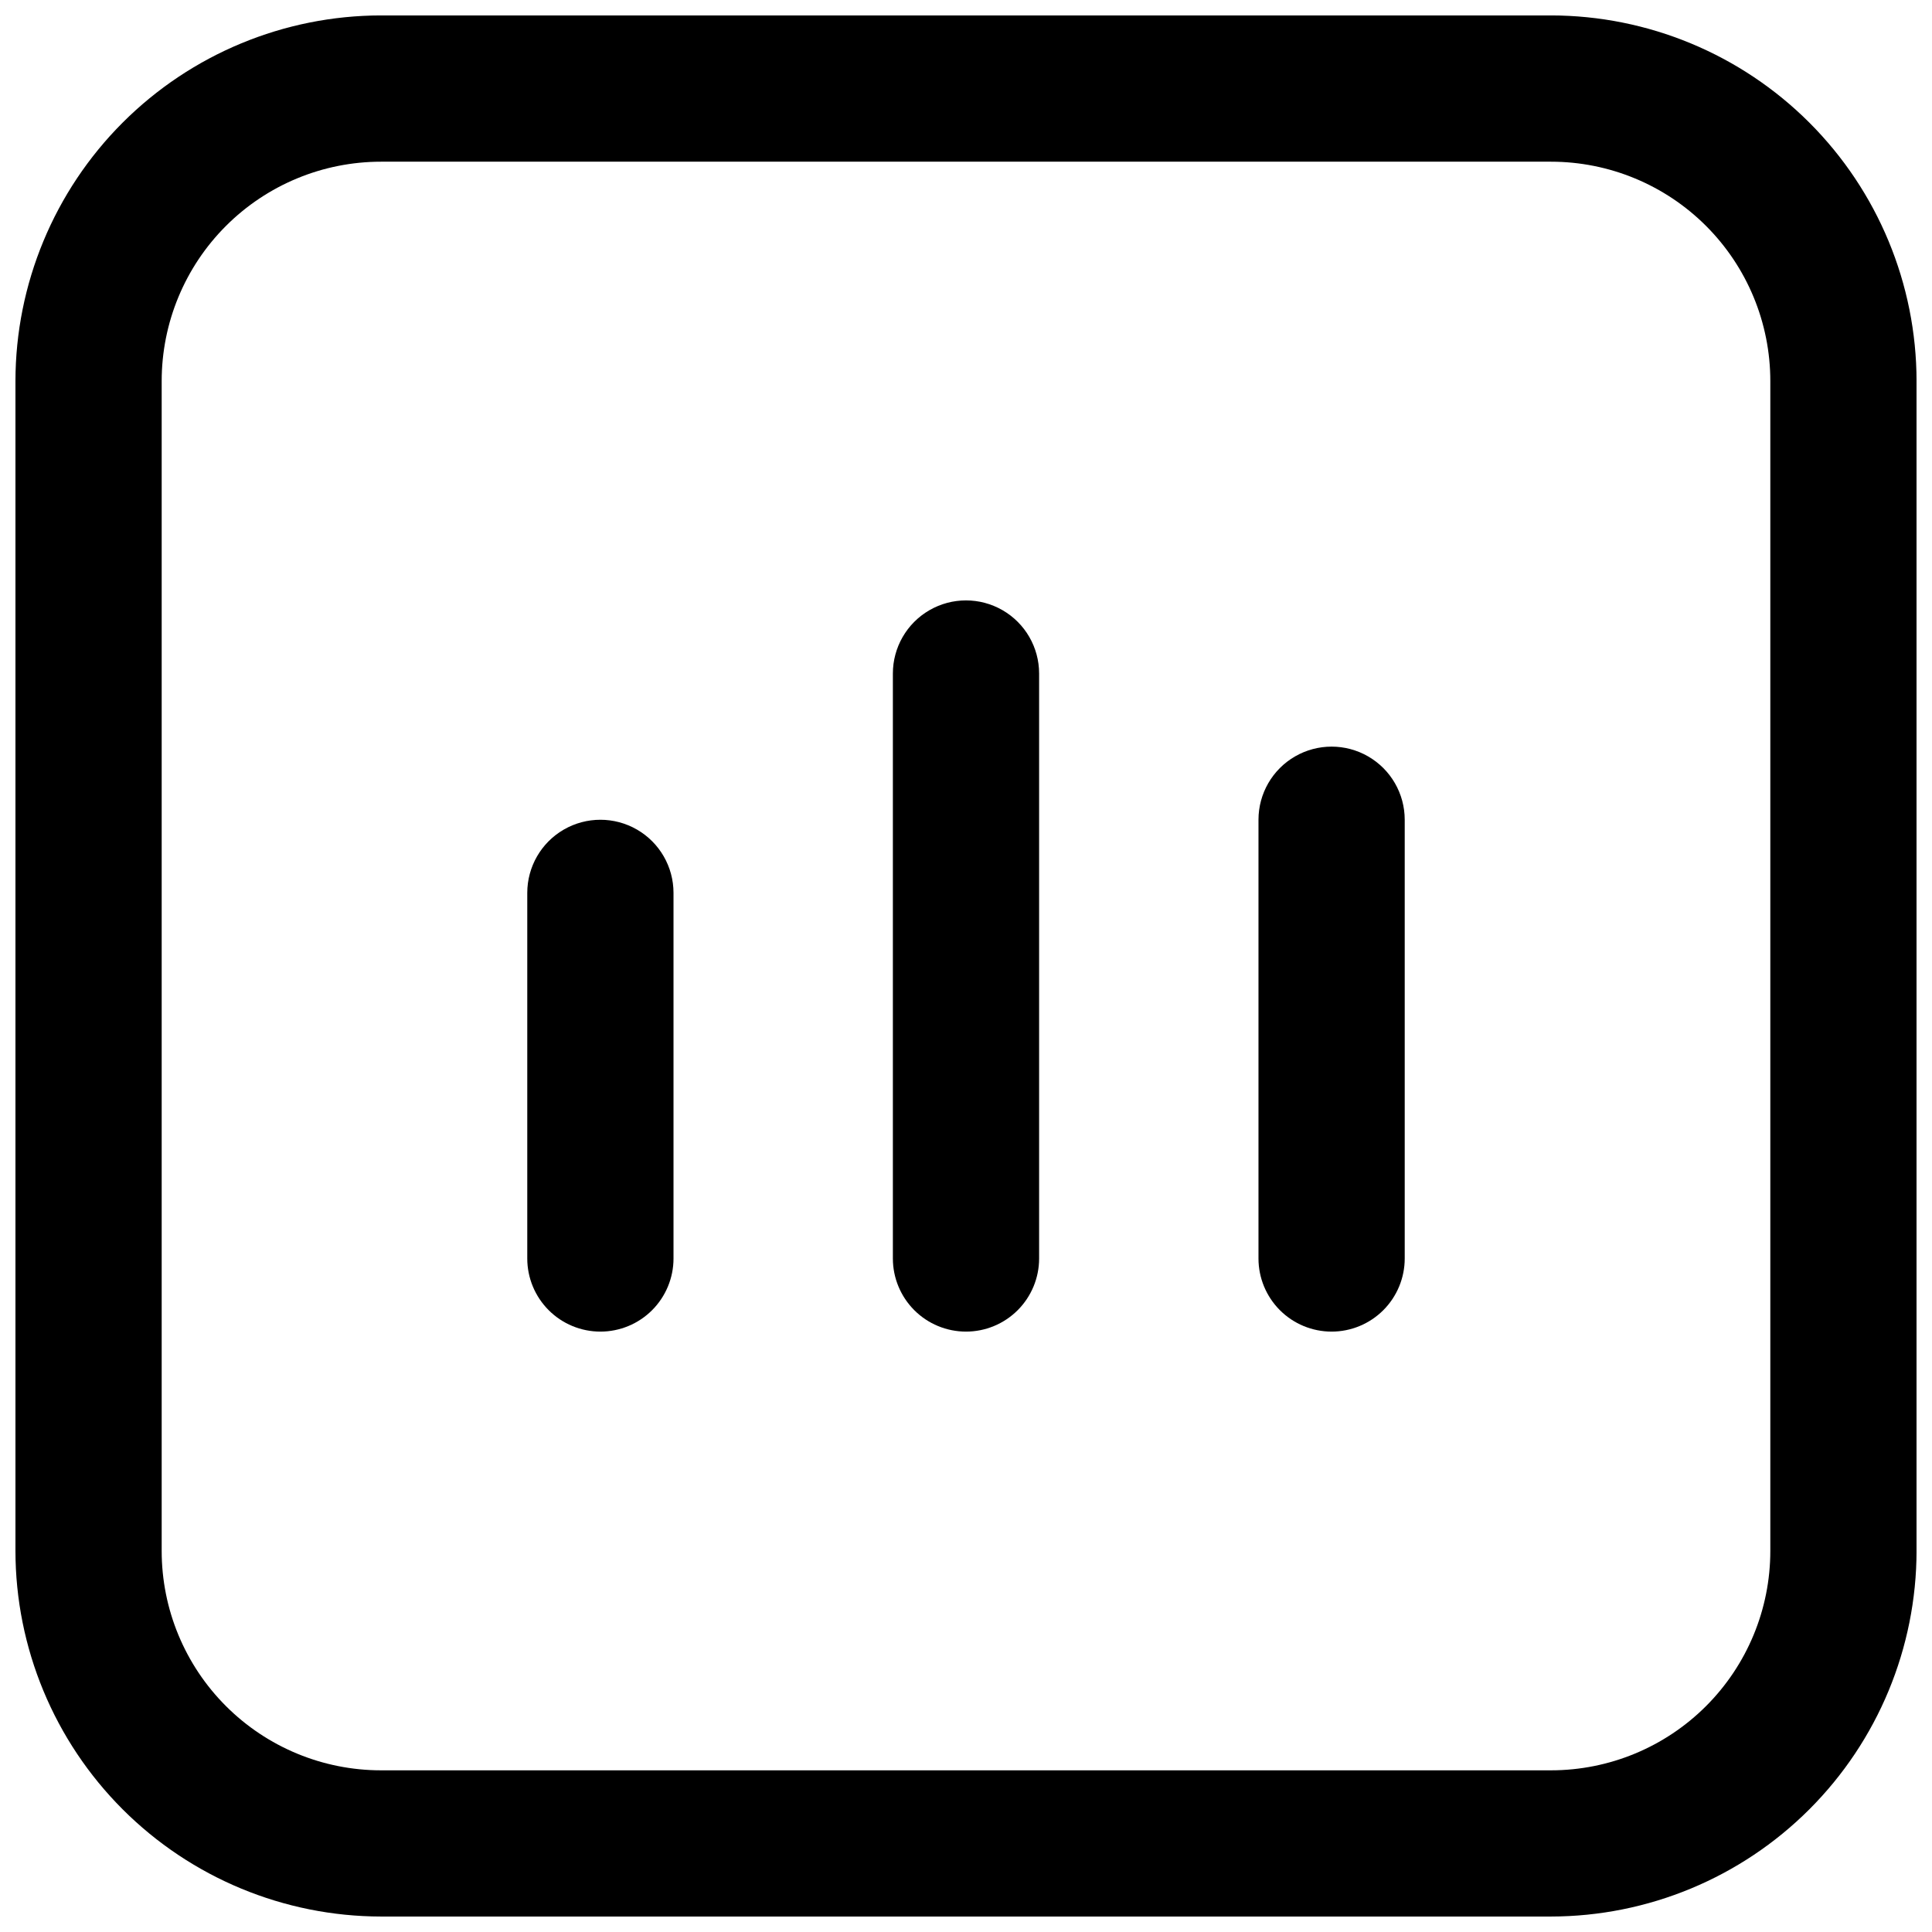
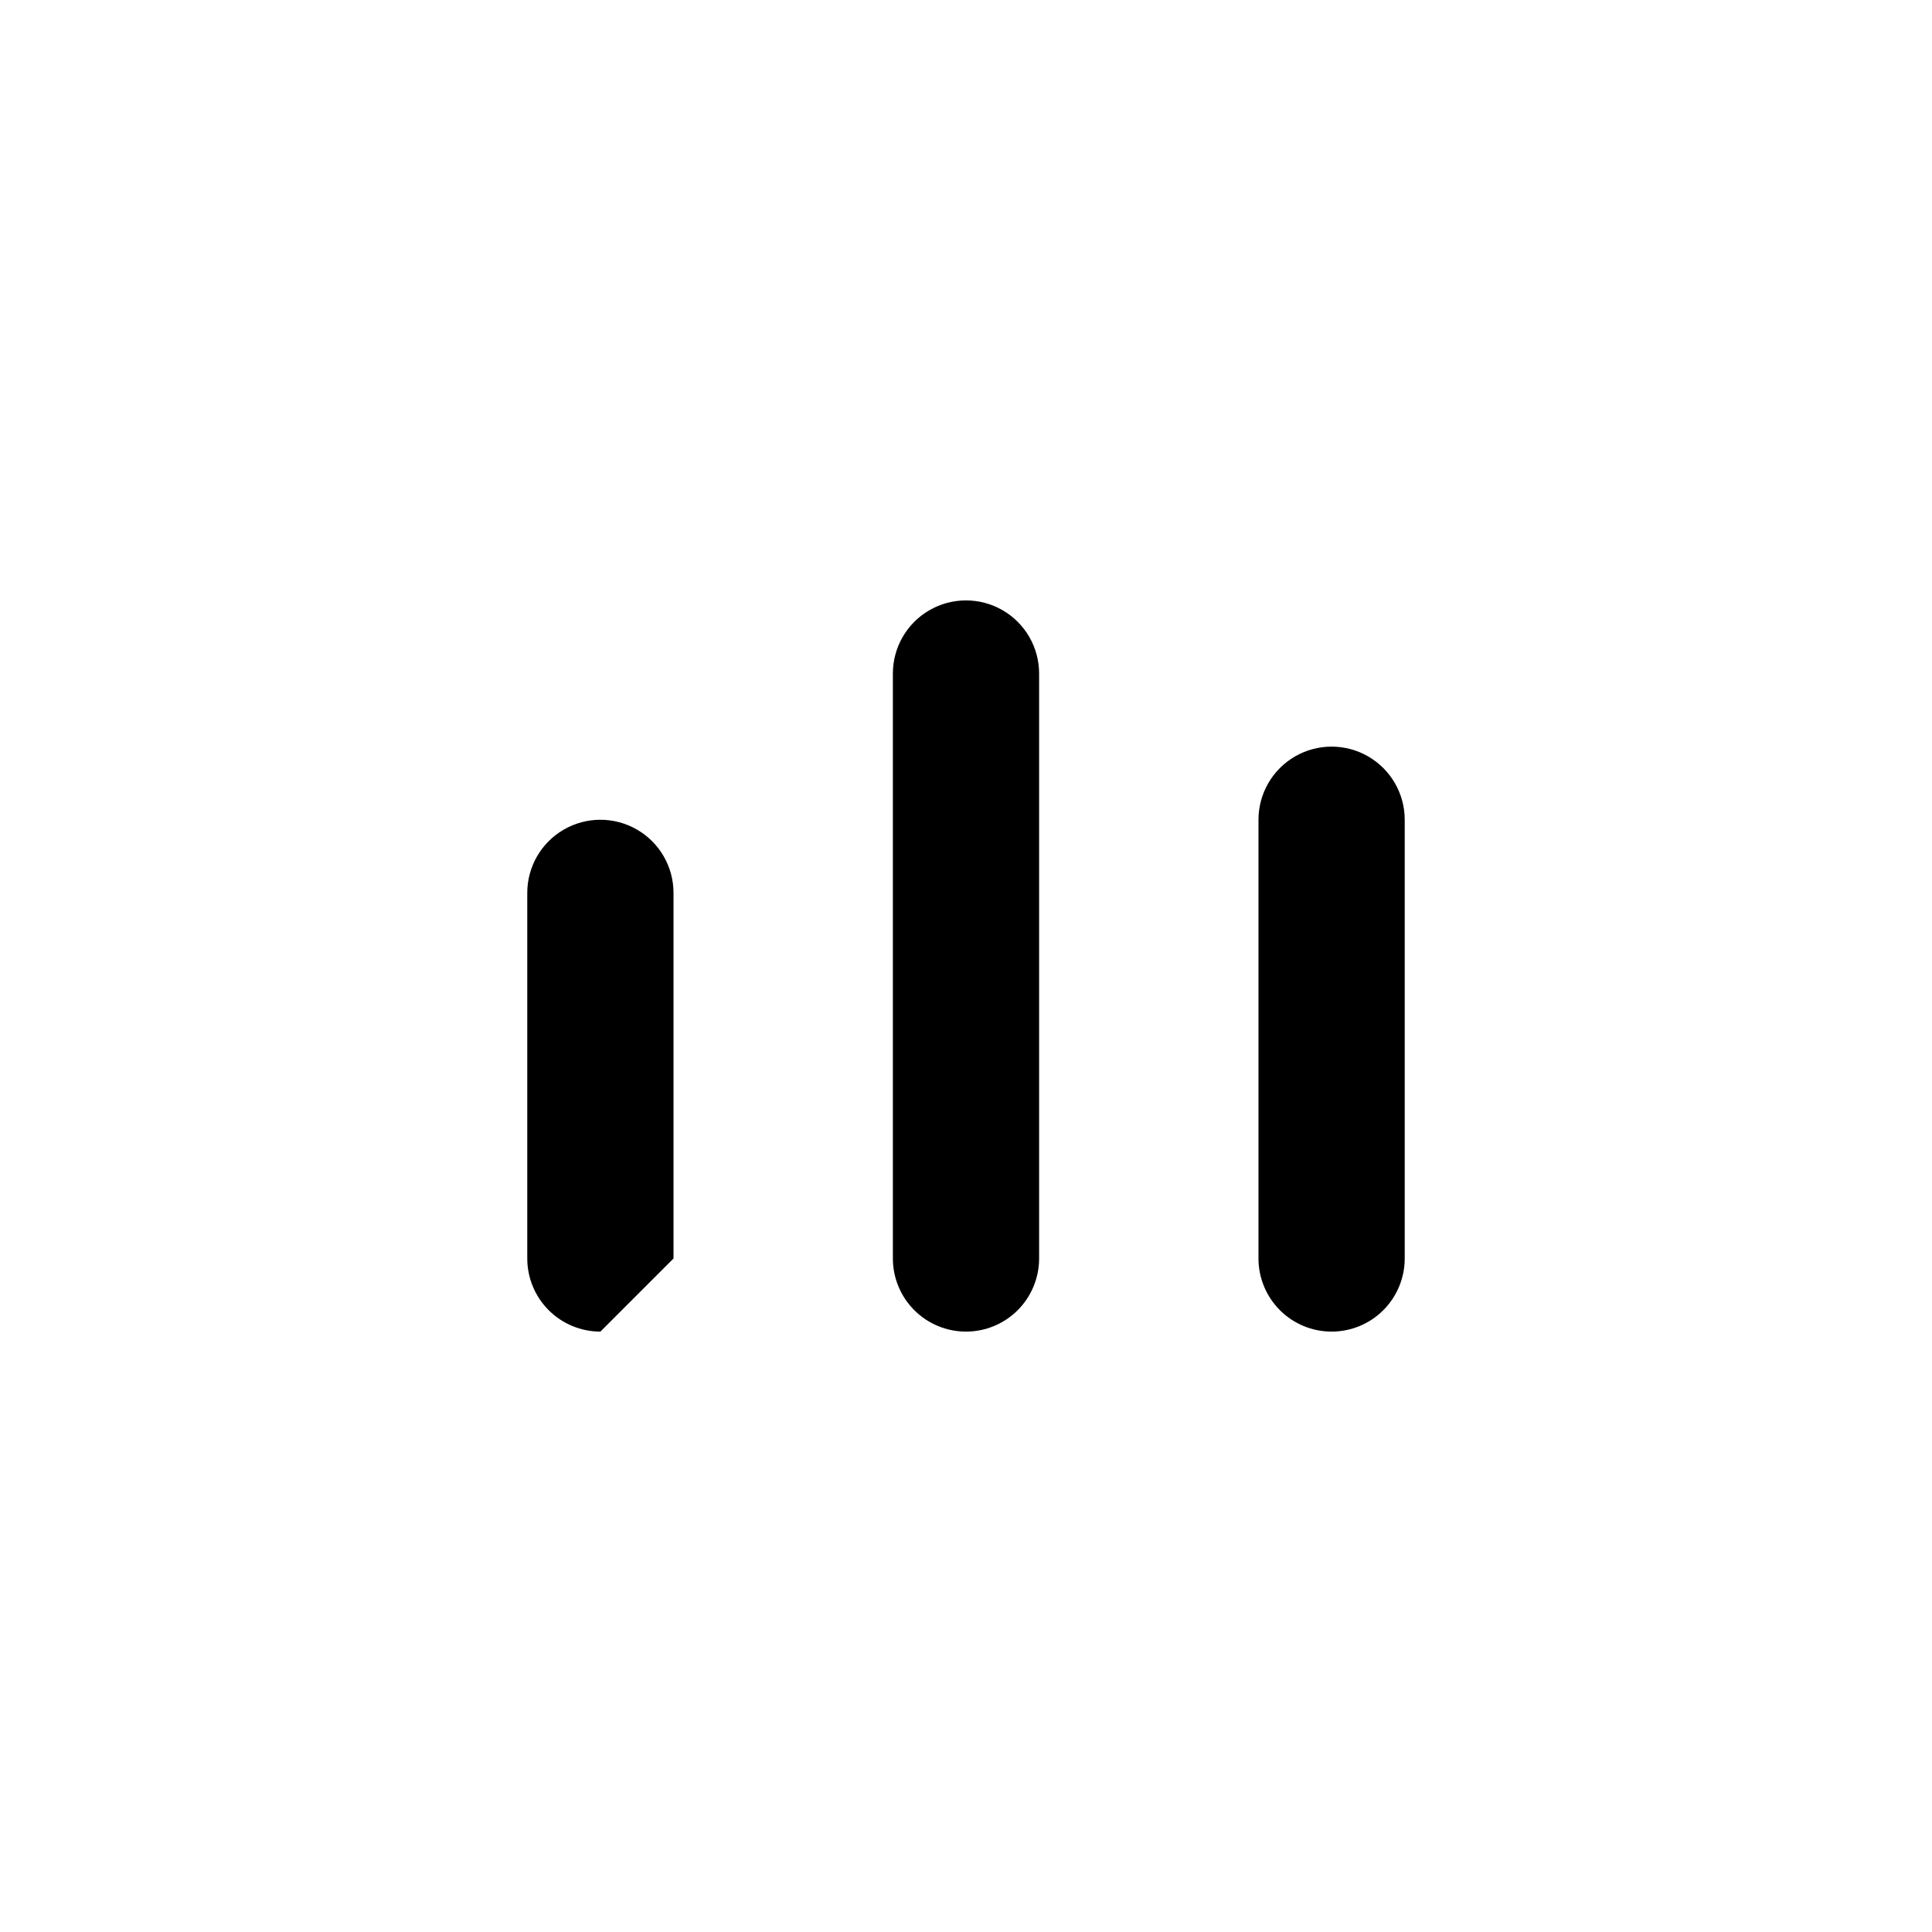
<svg xmlns="http://www.w3.org/2000/svg" width="800px" height="800px" version="1.1" viewBox="144 144 512 512">
  <defs>
    <clipPath id="a">
-       <path d="m148.09 148.09h503.81v503.81h-503.81z" />
-     </clipPath>
+       </clipPath>
  </defs>
  <g clip-path="url(#a)">
-     <path d="m555.02 651.9h-310.04c-25.688-0.031-50.312-10.246-68.477-28.41-18.16-18.164-28.379-42.789-28.41-68.477v-310.04c0.031-25.688 10.25-50.312 28.41-68.477 18.164-18.16 42.789-28.379 68.477-28.41h310.04c25.688 0.031 50.312 10.25 68.477 28.41 18.164 18.164 28.379 42.789 28.41 68.477v310.04c-0.031 25.688-10.246 50.312-28.41 68.477-18.164 18.164-42.789 28.379-68.477 28.41zm-310.04-465.05c-15.418 0-30.203 6.125-41.105 17.027s-17.027 25.688-17.027 41.105v310.04c0 15.418 6.125 30.203 17.027 41.105s25.688 17.027 41.105 17.027h310.04c15.418 0 30.203-6.125 41.105-17.027s17.027-25.688 17.027-41.105v-310.04c0-15.418-6.125-30.203-17.027-41.105s-25.688-17.027-41.105-17.027z" />
-   </g>
+     </g>
  <path d="m400 496.89c-5.141 0-10.07-2.043-13.703-5.676-3.633-3.637-5.676-8.562-5.676-13.703v-155.02c0-6.922 3.695-13.32 9.688-16.781 5.996-3.461 13.383-3.461 19.379 0 5.996 3.461 9.688 9.859 9.688 16.781v155.02c0 5.141-2.039 10.066-5.676 13.703-3.633 3.633-8.562 5.676-13.699 5.676z" />
-   <path d="m303.11 496.89c-5.141 0-10.07-2.043-13.703-5.676-3.633-3.637-5.676-8.562-5.676-13.703v-96.887c0-6.922 3.695-13.32 9.688-16.781 5.996-3.461 13.383-3.461 19.379 0 5.996 3.461 9.688 9.859 9.688 16.781v96.887c0 5.141-2.039 10.066-5.676 13.703-3.633 3.633-8.562 5.676-13.699 5.676z" />
+   <path d="m303.11 496.89c-5.141 0-10.07-2.043-13.703-5.676-3.633-3.637-5.676-8.562-5.676-13.703v-96.887c0-6.922 3.695-13.32 9.688-16.781 5.996-3.461 13.383-3.461 19.379 0 5.996 3.461 9.688 9.859 9.688 16.781v96.887z" />
  <path d="m496.89 496.89c-5.141 0-10.07-2.043-13.703-5.676-3.633-3.637-5.676-8.562-5.676-13.703v-116.27c0-6.922 3.691-13.316 9.688-16.781 5.996-3.461 13.383-3.461 19.379 0 5.996 3.465 9.688 9.859 9.688 16.781v116.27c0 5.141-2.039 10.066-5.676 13.703-3.633 3.633-8.562 5.676-13.699 5.676z" />
</svg>